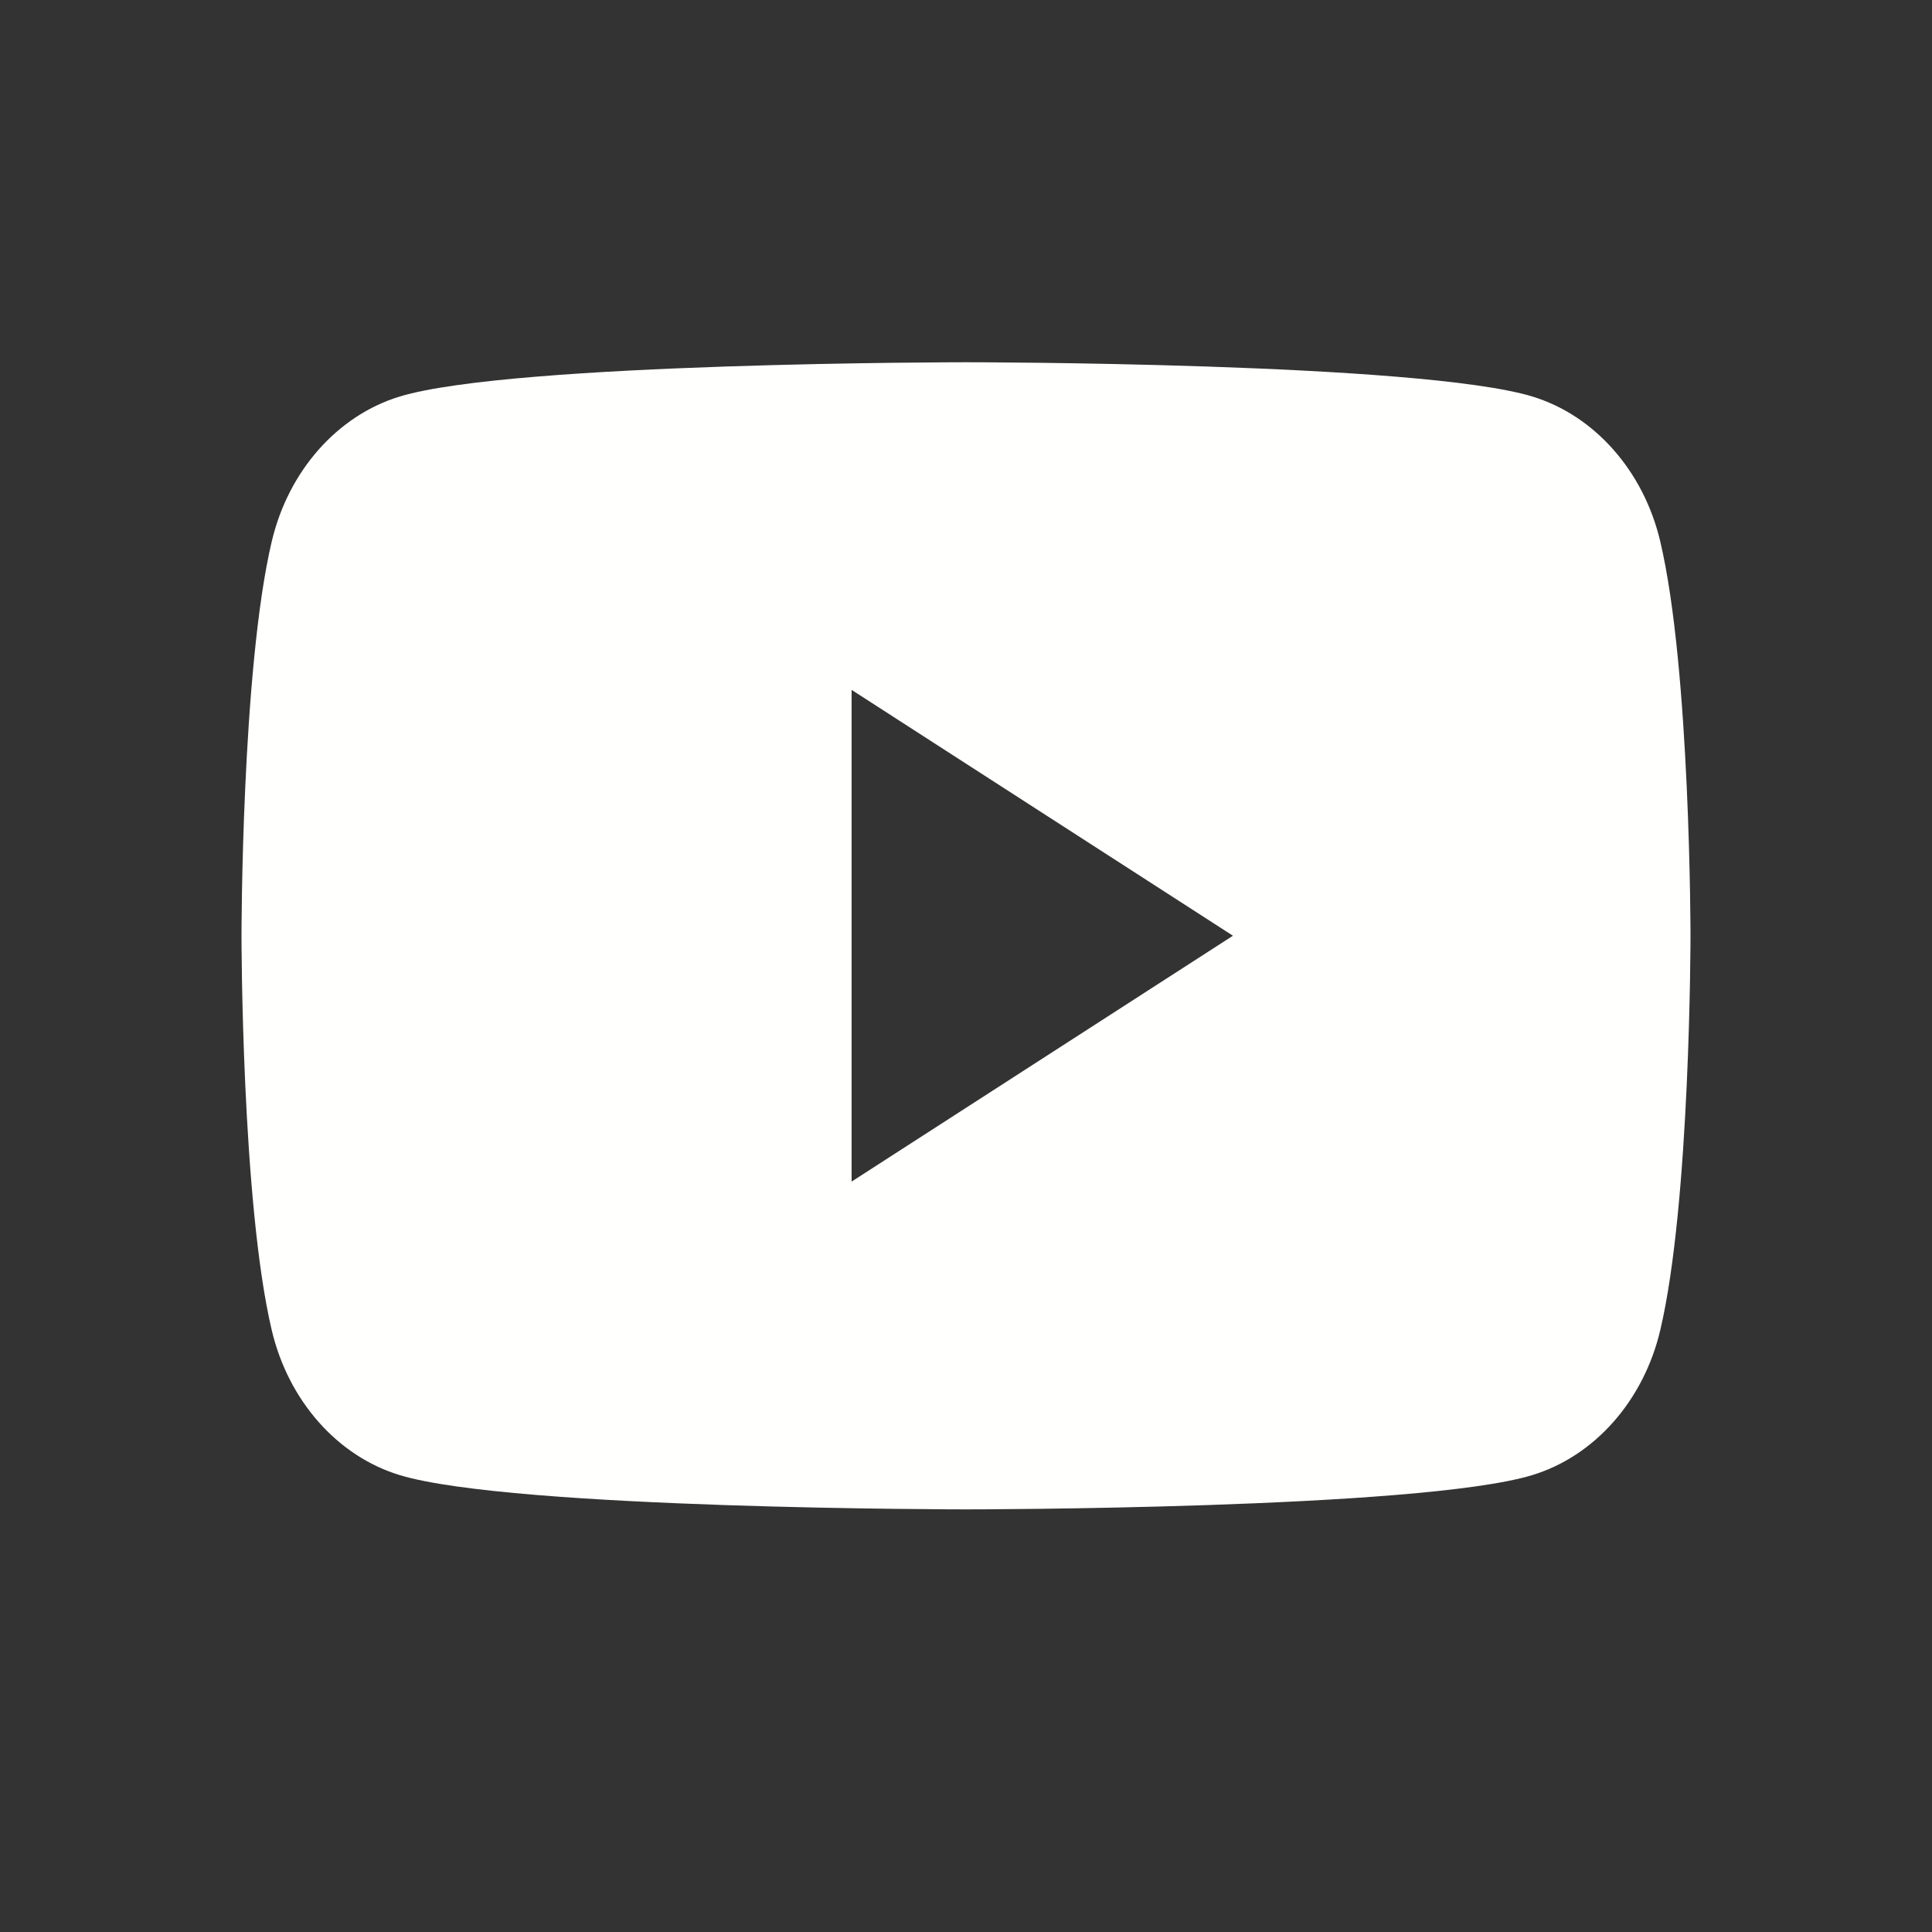
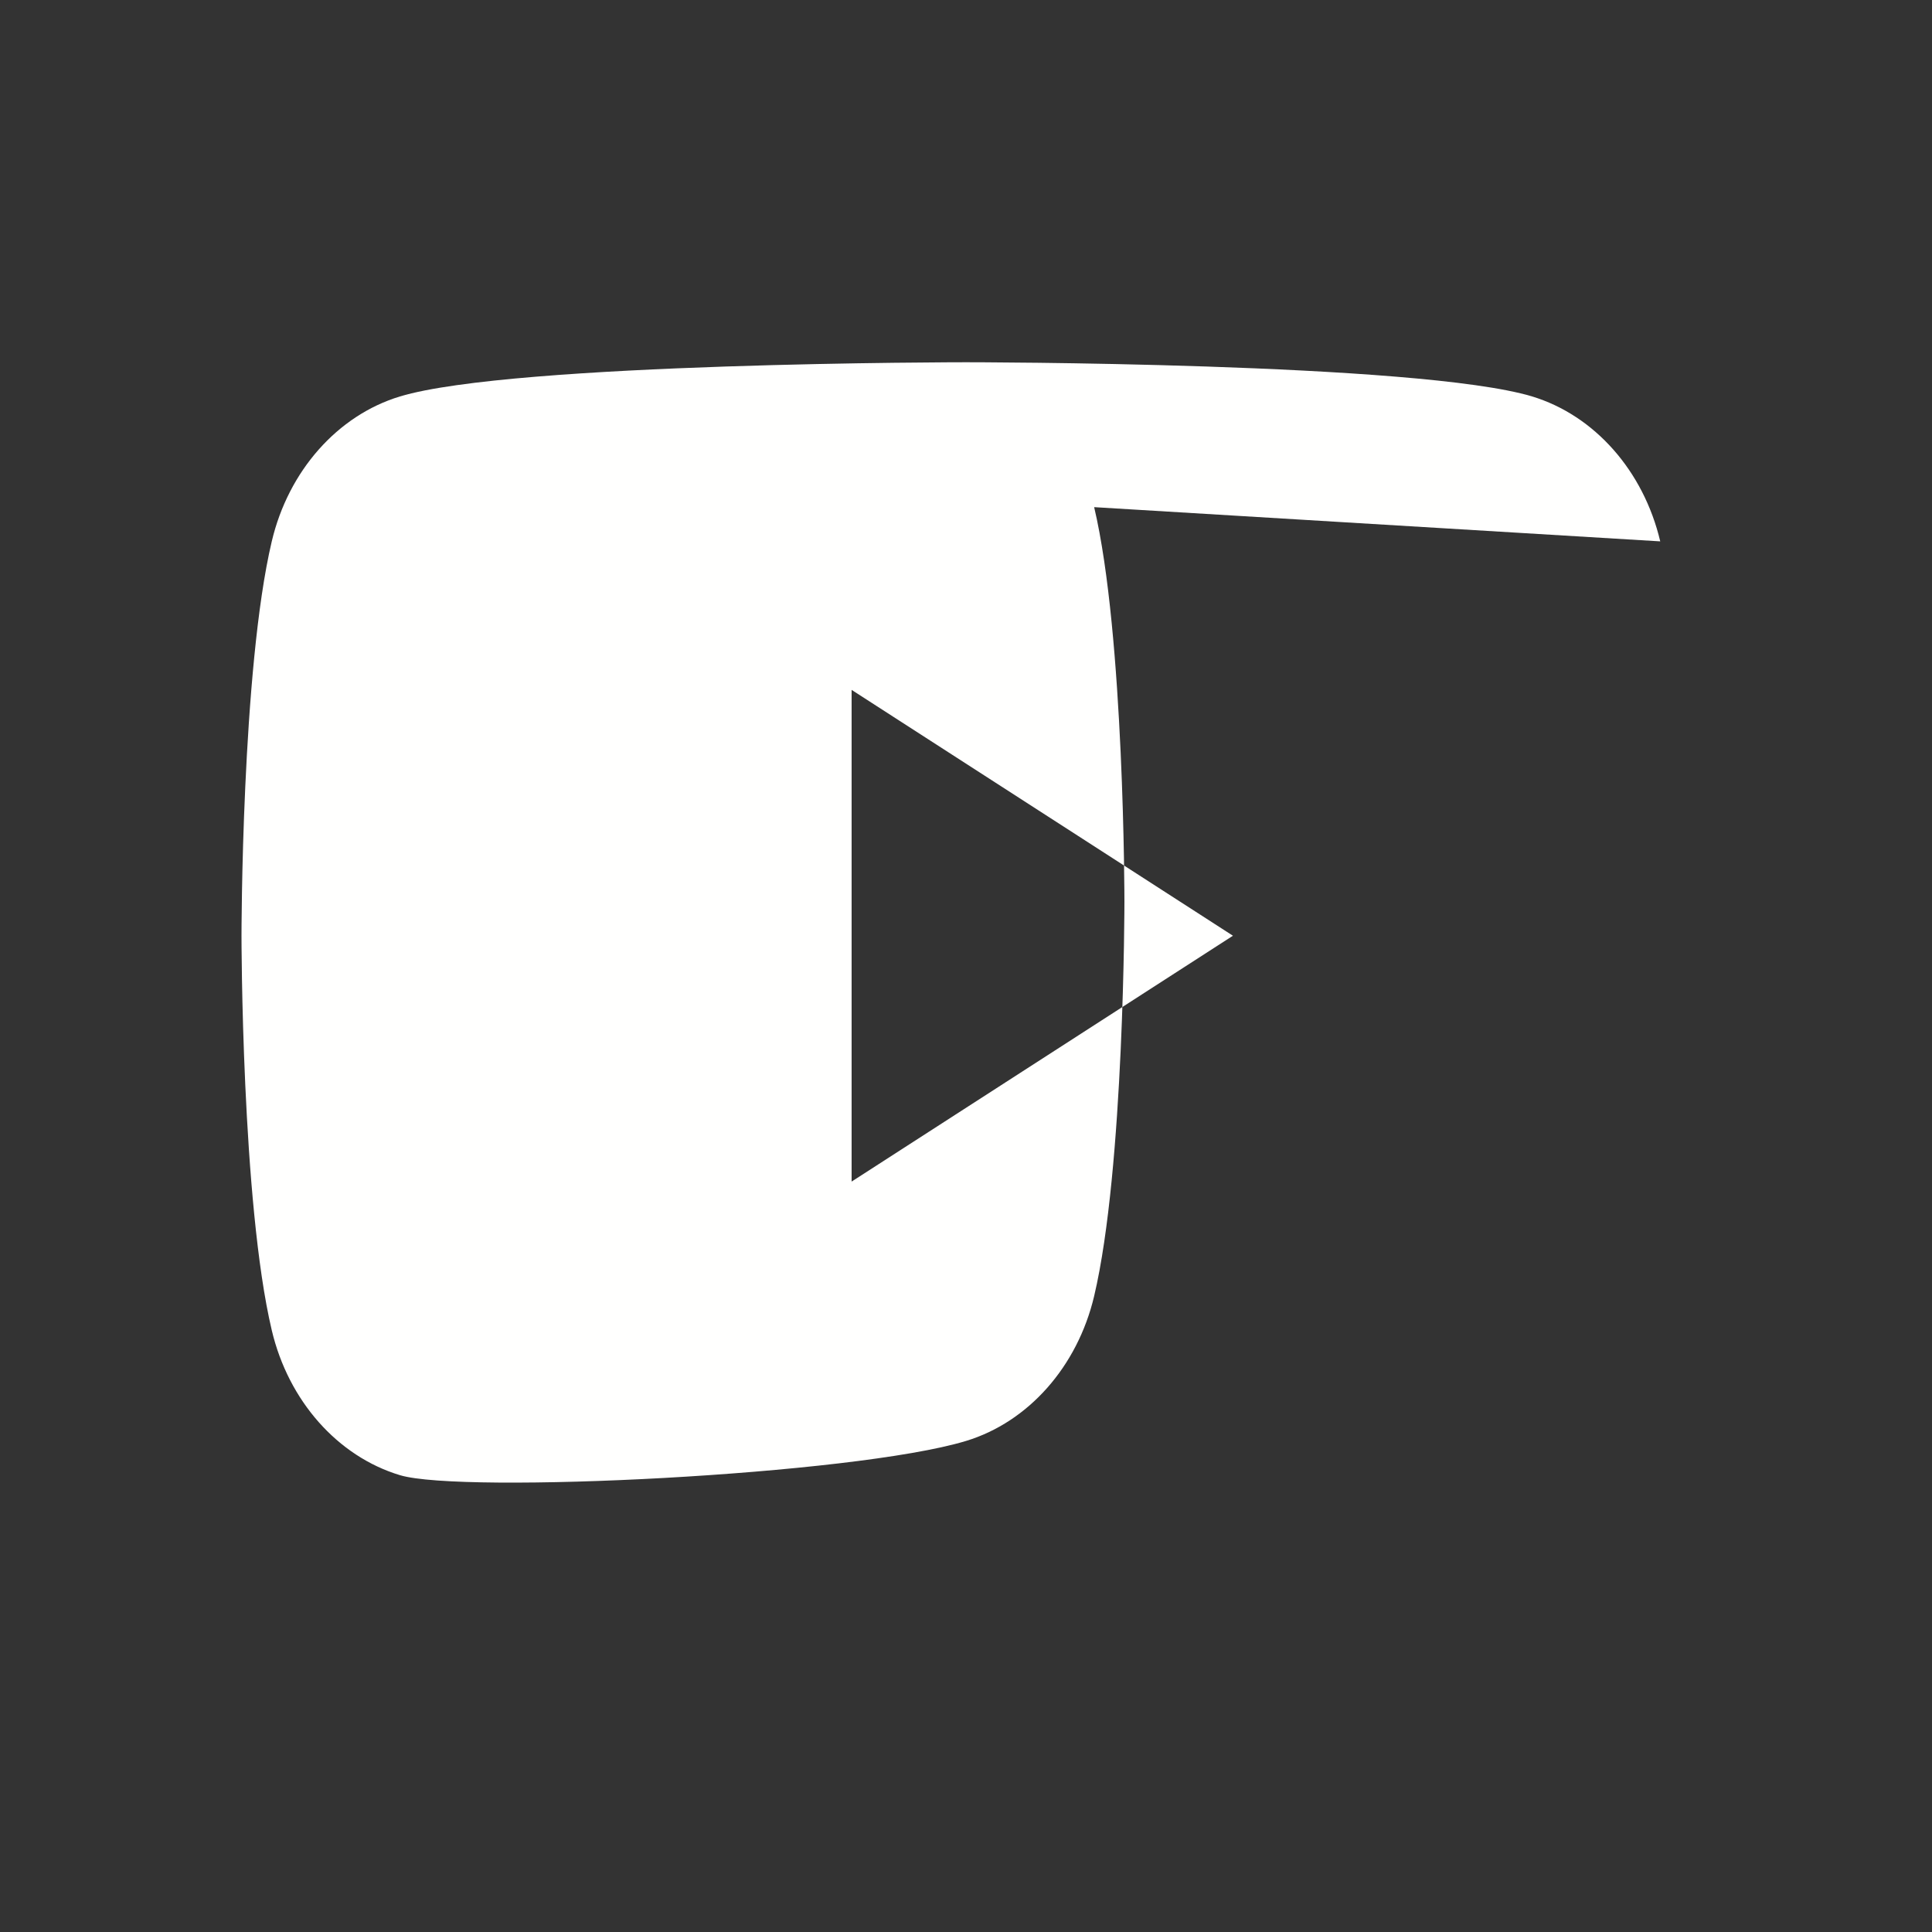
<svg xmlns="http://www.w3.org/2000/svg" width="24" height="24" viewBox="0 0 24 24" fill="none">
  <rect x="0" y="0" width="24" height="24" fill="#333333" stroke="none" />
-   <path fill-rule="evenodd" clip-rule="evenodd" d="M10.579 14.679V8.57l4.737 3.054-4.737 3.054zm10.045-7.954c-.207-.876-.817-1.565-1.591-1.8C17.628 4.5 12 4.5 12 4.5s-5.629 0-7.032.425c-.775.235-1.385.924-1.592 1.8C3 8.313 3 11.625 3 11.625s0 3.312.376 4.9c.207.876.817 1.566 1.592 1.8C6.37 18.75 12 18.75 12 18.75s5.629 0 7.032-.425c.775-.235 1.385-.924 1.592-1.8.376-1.588.376-4.9.376-4.9s0-3.312-.376-4.9z" fill="#FFFFFE" />
+   <path fill-rule="evenodd" clip-rule="evenodd" d="M10.579 14.679V8.57l4.737 3.054-4.737 3.054zm10.045-7.954c-.207-.876-.817-1.565-1.591-1.8C17.628 4.5 12 4.5 12 4.5s-5.629 0-7.032.425c-.775.235-1.385.924-1.592 1.8C3 8.313 3 11.625 3 11.625s0 3.312.376 4.9c.207.876.817 1.566 1.592 1.8s5.629 0 7.032-.425c.775-.235 1.385-.924 1.592-1.8.376-1.588.376-4.9.376-4.9s0-3.312-.376-4.9z" fill="#FFFFFE" />
</svg>